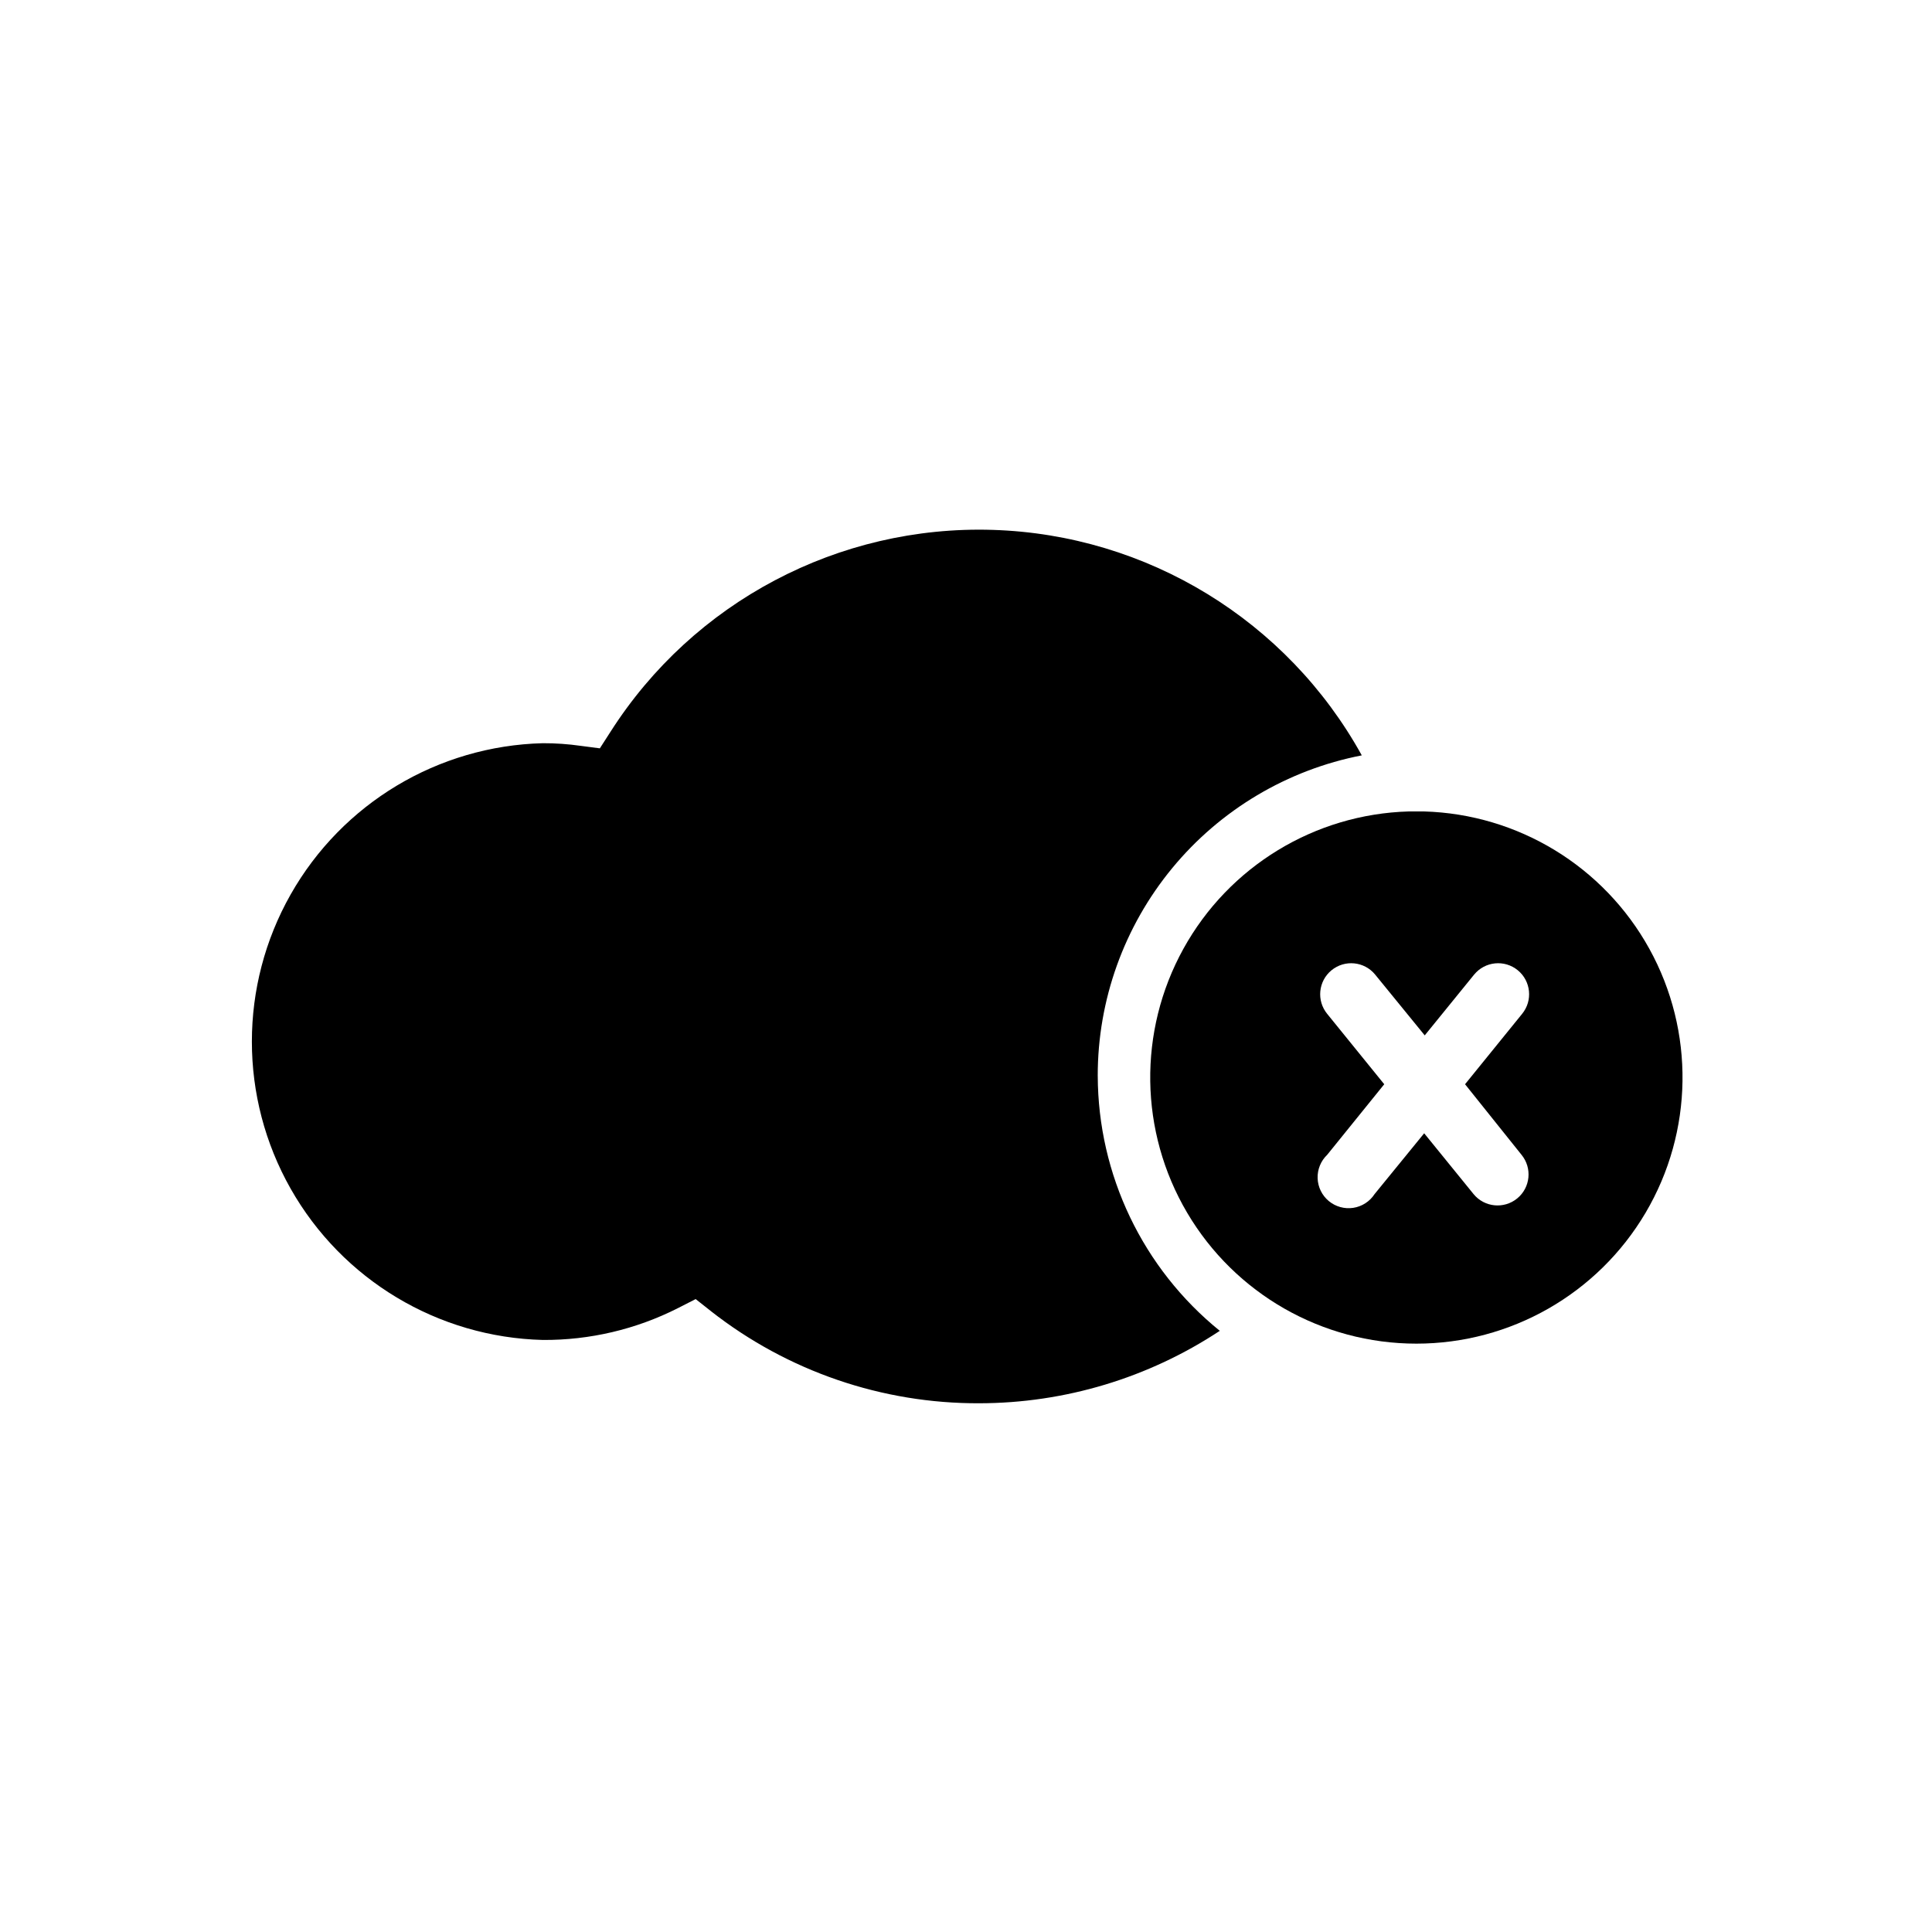
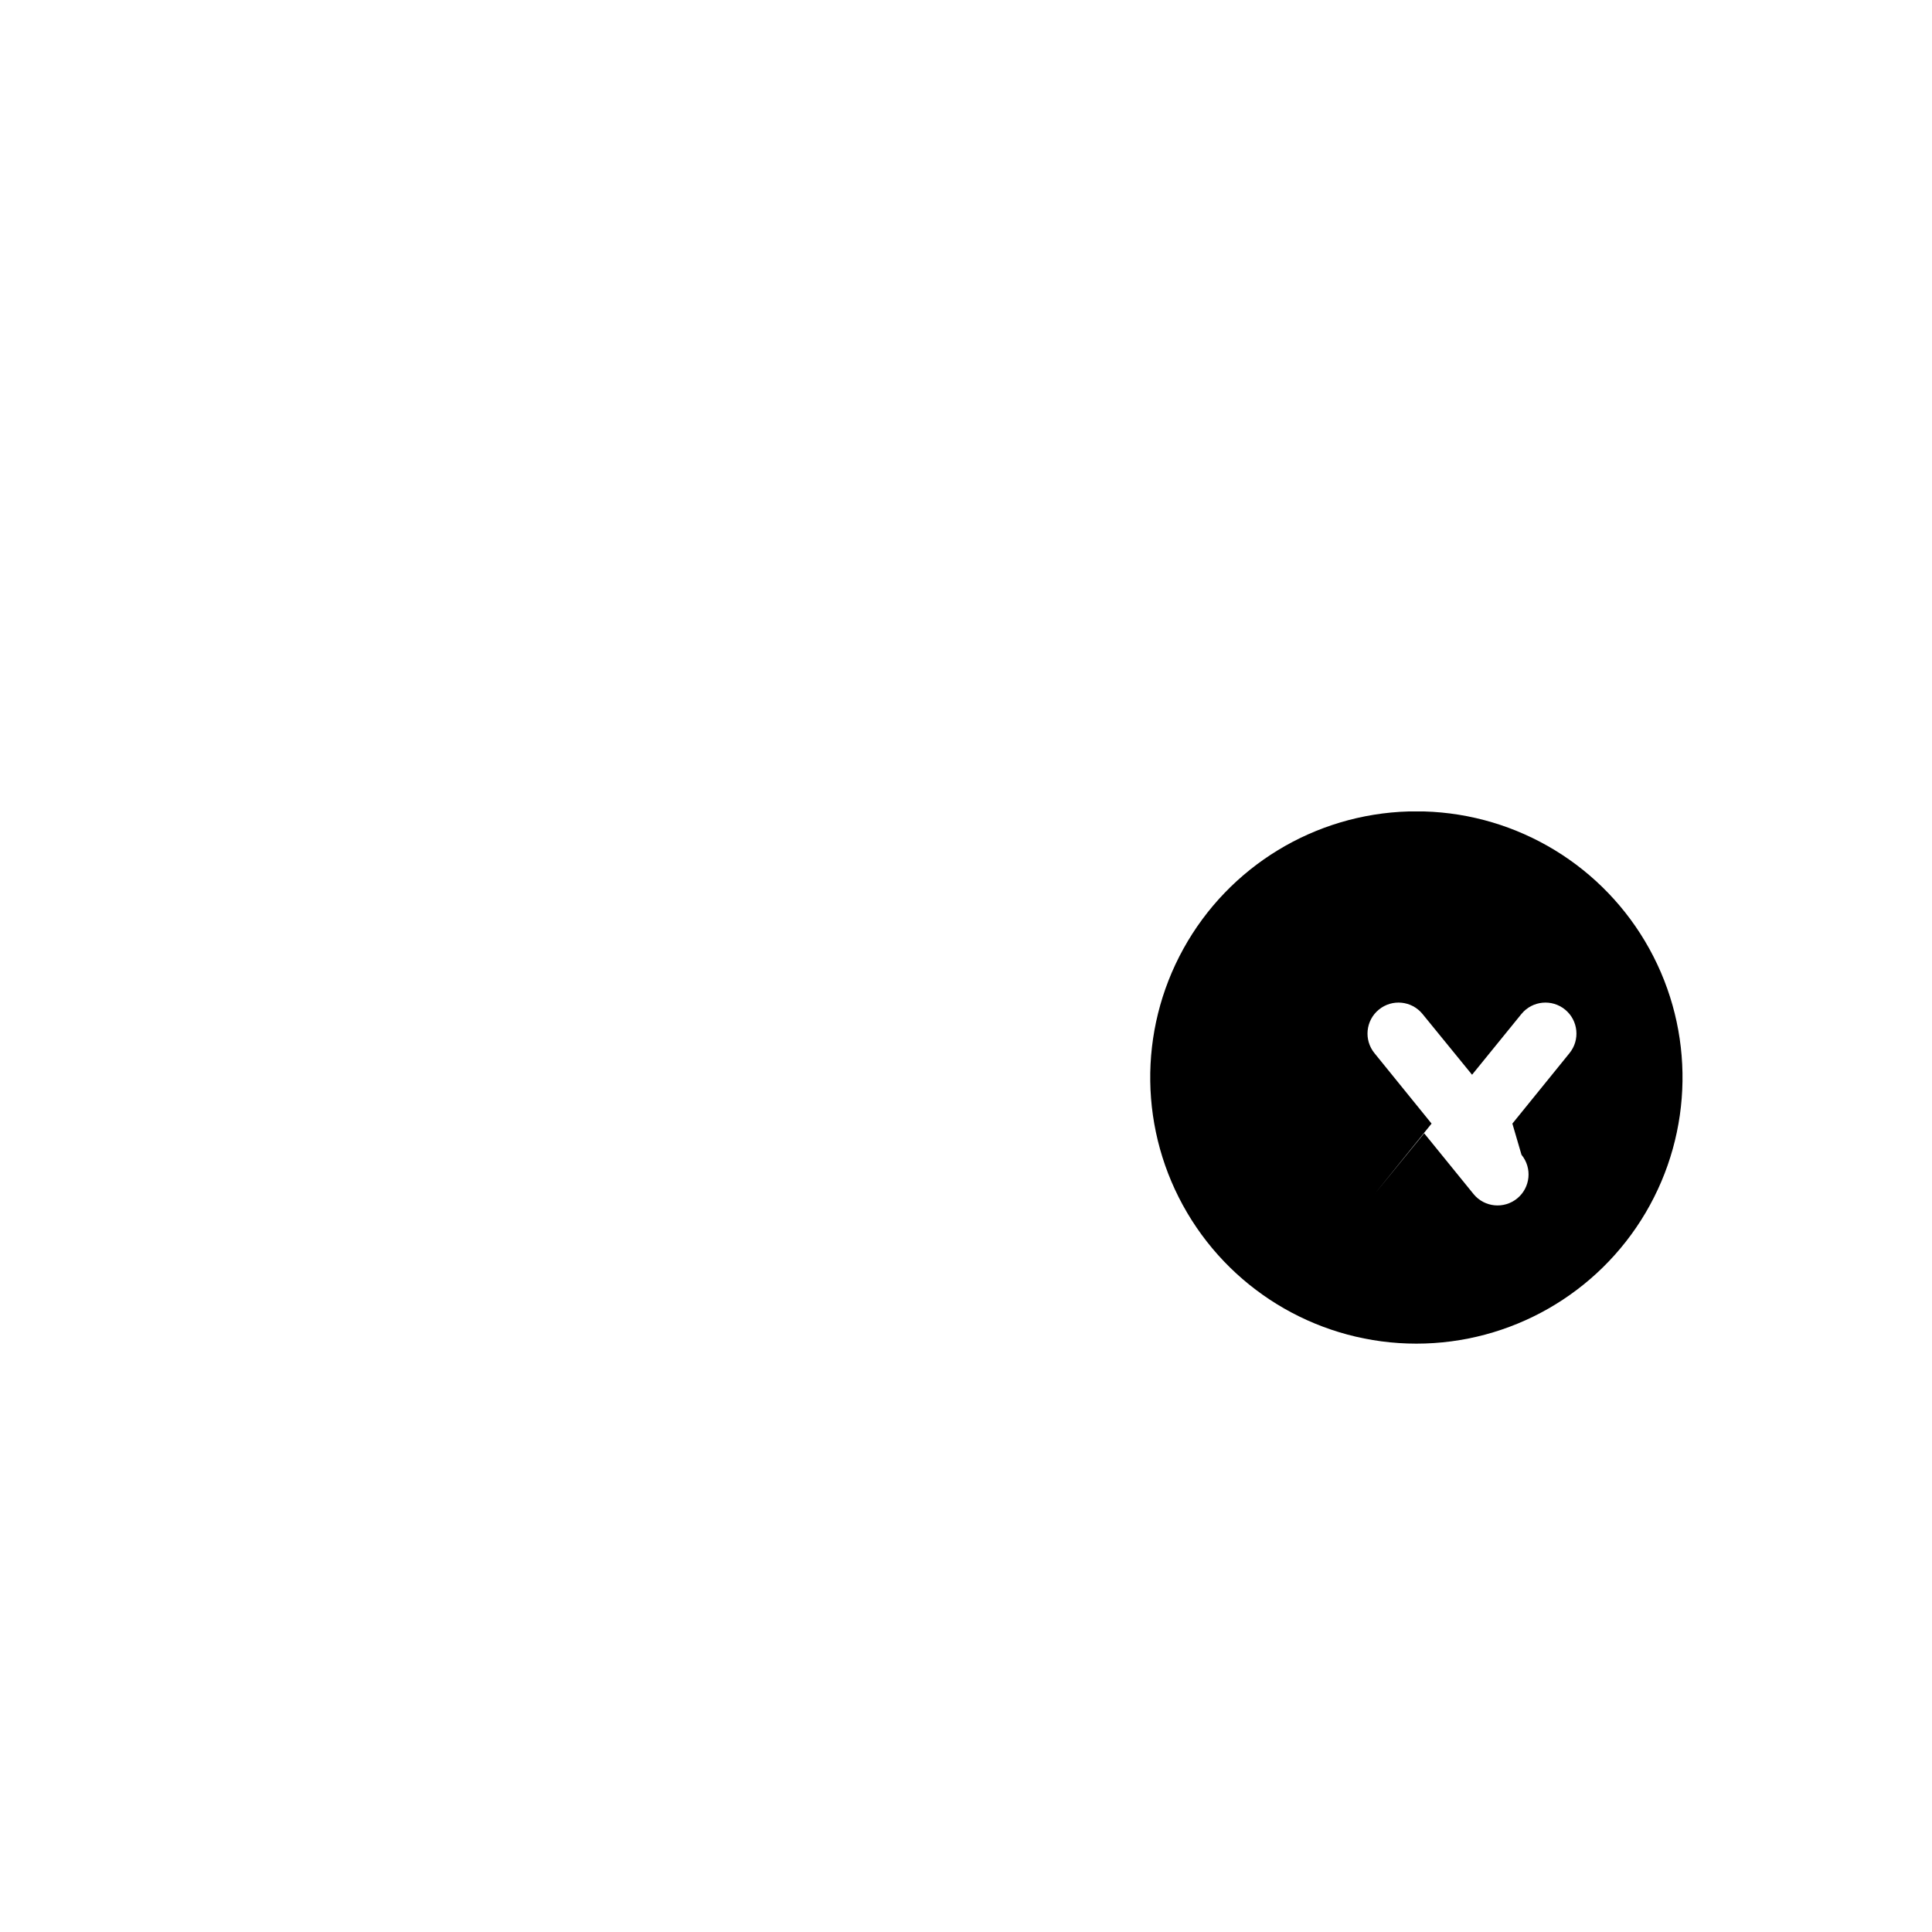
<svg xmlns="http://www.w3.org/2000/svg" fill="#000000" width="800px" height="800px" version="1.1" viewBox="144 144 512 512">
  <g>
-     <path d="m521.37 359.04h-4.031c-24.949 0.711-47.664 14.559-59.73 36.406-12.066 21.852-11.684 48.449 1 69.945 12.684 21.496 35.785 34.688 60.746 34.688 24.957 0 48.059-13.191 60.746-34.688 12.684-21.496 13.062-48.094 0.996-69.945-12.062-21.848-34.777-35.695-59.727-36.406zm25.844 90.988c2.879 3.504 2.375 8.684-1.133 11.562s-8.684 2.371-11.562-1.133l-13.098-16.125-13.152 16.125c-1.277 1.961-3.336 3.285-5.652 3.637-2.316 0.348-4.676-0.309-6.477-1.805-1.801-1.5-2.879-3.695-2.957-6.039-0.078-2.344 0.848-4.606 2.543-6.223l15.113-18.691-15.113-18.641c-2.879-3.508-2.371-8.684 1.133-11.562 3.508-2.879 8.684-2.375 11.562 1.133l13.148 16.121 13.098-16.121h0.004c2.879-3.508 8.055-4.012 11.562-1.133 3.504 2.879 4.012 8.055 1.133 11.562l-15.113 18.641z" />
-     <path d="m434.91 429.12c-0.02-20.082 6.957-39.543 19.727-55.043s30.535-26.07 50.25-29.898c-19.773-35.766-56.926-58.473-97.773-59.754-40.852-1.281-79.355 19.051-101.33 53.508l-2.82 4.383-5.039-0.656c-3.336-0.477-6.703-0.715-10.074-0.703-27.777 0.699-53.148 15.922-66.836 40.102-13.688 24.176-13.688 53.766 0 77.941 13.688 24.18 39.059 39.402 66.836 40.102 12.422 0.078 24.684-2.805 35.77-8.414l4.734-2.418 4.082 3.223v0.004c20.277 15.895 45.324 24.488 71.086 24.383 22.664-0.027 44.824-6.703 63.734-19.195-20.391-16.512-32.27-41.324-32.344-67.562z" />
+     <path d="m521.37 359.04h-4.031c-24.949 0.711-47.664 14.559-59.73 36.406-12.066 21.852-11.684 48.449 1 69.945 12.684 21.496 35.785 34.688 60.746 34.688 24.957 0 48.059-13.191 60.746-34.688 12.684-21.496 13.062-48.094 0.996-69.945-12.062-21.848-34.777-35.695-59.727-36.406zm25.844 90.988c2.879 3.504 2.375 8.684-1.133 11.562s-8.684 2.371-11.562-1.133l-13.098-16.125-13.152 16.125l15.113-18.691-15.113-18.641c-2.879-3.508-2.371-8.684 1.133-11.562 3.508-2.879 8.684-2.375 11.562 1.133l13.148 16.121 13.098-16.121h0.004c2.879-3.508 8.055-4.012 11.562-1.133 3.504 2.879 4.012 8.055 1.133 11.562l-15.113 18.641z" />
  </g>
</svg>